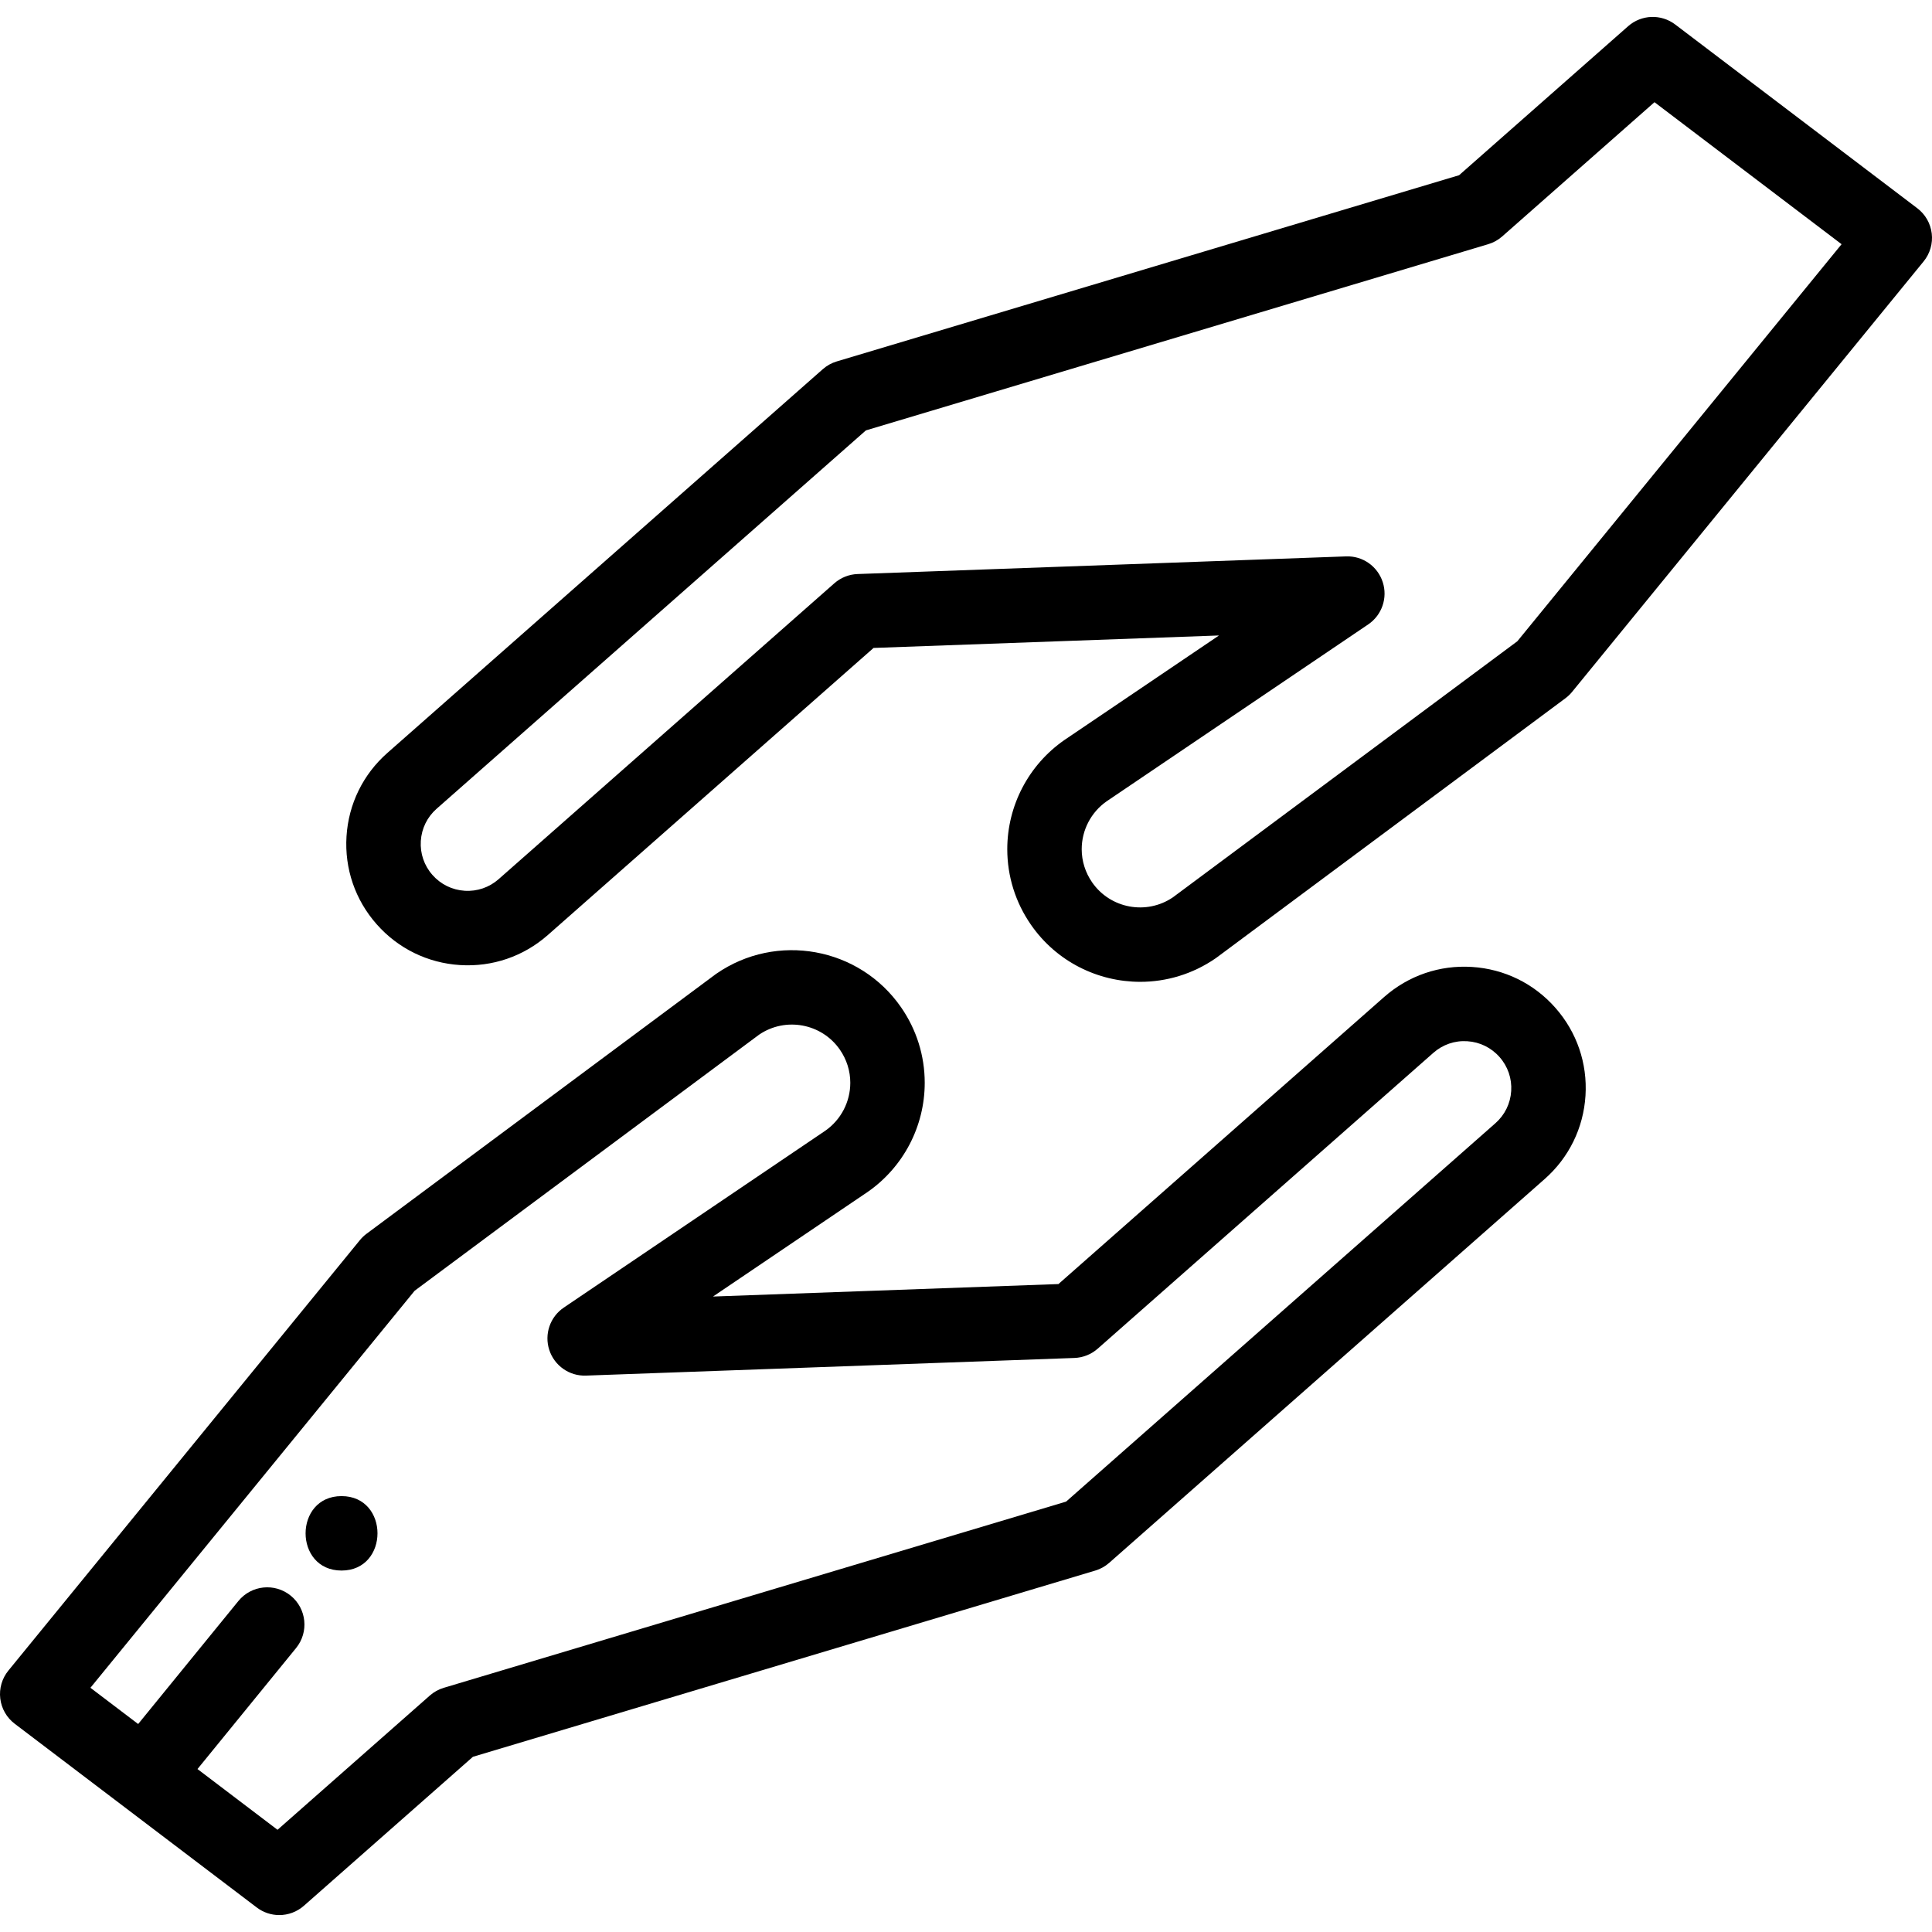
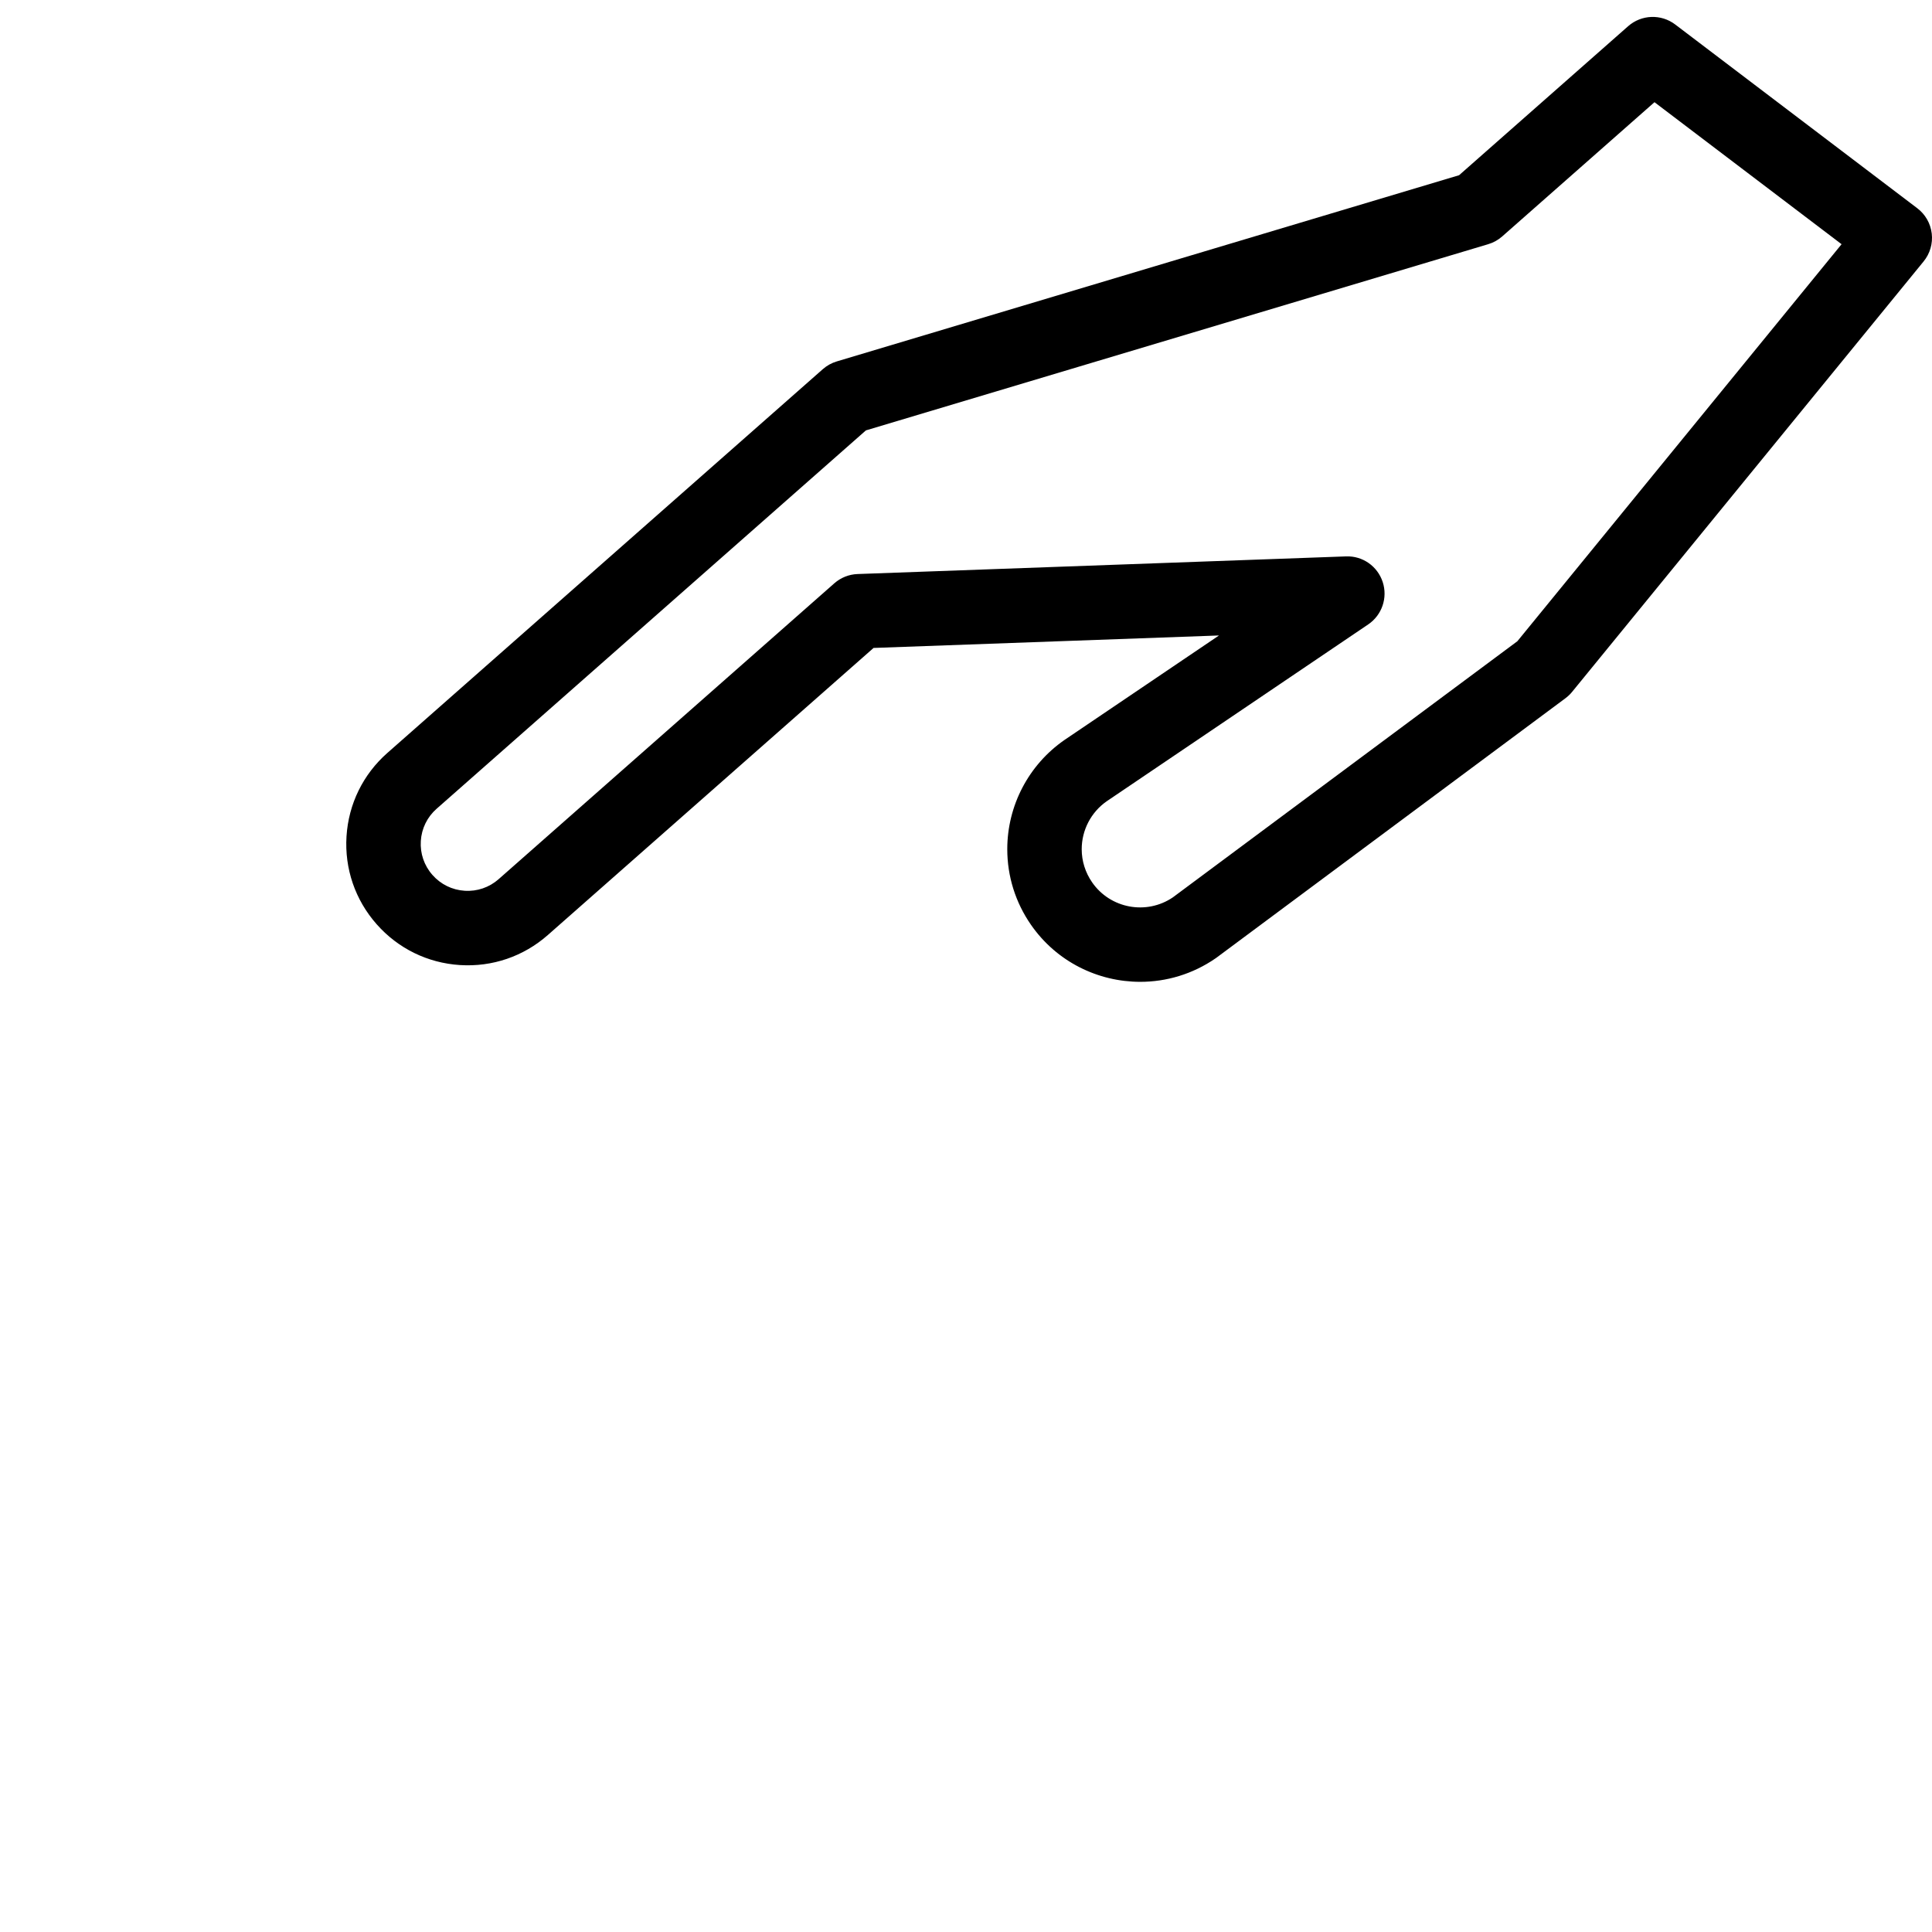
<svg xmlns="http://www.w3.org/2000/svg" version="1.1" id="Capa_1" x="0px" y="0px" viewBox="0 0 511.997 511.997" style="enable-background:new 0 0 511.997 511.997;" xml:space="preserve">
  <g>
    <g>
-       <path d="M412.197,267.087c-5.677-6.447-13.526-10.296-22.102-10.838c-8.576-0.548-16.843,2.286-23.286,7.965l-86.313,76.073    l-91.543,3.306l40.87-27.641c0.033-0.022,0.065-0.044,0.099-0.067c9.479-6.579,15.138-17.396,15.138-28.934    c0-7.172-2.169-14.094-6.272-20.016c-11.041-15.939-33-19.924-48.953-8.886c-0.092,0.063-0.182,0.128-0.271,0.194l-92.428,68.717    c-0.651,0.484-1.241,1.048-1.754,1.677L2.224,442.716c-1.693,2.073-2.472,4.746-2.155,7.403c0.316,2.658,1.698,5.074,3.831,6.691    l64.15,48.695c1.767,1.341,3.866,2.006,5.961,2.006c2.336,0,4.665-0.828,6.523-2.464l44.794-39.482l164.922-49.347    c1.366-0.408,2.626-1.108,3.695-2.05L409.33,312.473c6.449-5.678,10.297-13.528,10.838-22.104    C420.708,281.793,417.875,273.522,412.197,267.087z M400.481,289.128c-0.209,3.313-1.696,6.347-4.191,8.543L282.523,397.94    L117.6,447.286c-1.366,0.408-2.626,1.108-3.695,2.05l-40.36,35.576l-21.21-16.1l26.128-32.066    c3.441-4.222,2.808-10.435-1.416-13.876c-4.222-3.442-10.434-2.808-13.876,1.416l-26.557,32.593l-12.65-9.602l85.922-105.217    l91.296-67.875c7-4.748,16.567-2.98,21.39,3.981c1.807,2.609,2.762,5.646,2.762,8.783c0,5.058-2.472,9.801-6.615,12.698    l-69.305,46.872c-3.644,2.465-5.216,7.046-3.851,11.229c1.364,4.184,5.331,6.968,9.733,6.798l129.434-4.674    c2.277-0.082,4.456-0.951,6.166-2.457l88.956-78.403c2.487-2.195,5.693-3.299,8.998-3.076c3.315,0.209,6.349,1.696,8.548,4.195    C399.595,282.62,400.689,285.815,400.481,289.128z" />
-     </g>
+       </g>
  </g>
  <g>
    <g>
      <path d="M511.928,61.88c-0.315-2.658-1.696-5.073-3.829-6.691l-64.15-48.695c-3.74-2.841-8.962-2.648-12.485,0.457L386.67,46.433    L221.747,95.781c-1.366,0.408-2.626,1.108-3.695,2.05L102.667,199.526c-6.449,5.678-10.297,13.528-10.838,22.104    c-0.54,8.575,2.292,16.846,7.97,23.281c5.677,6.447,13.526,10.296,22.102,10.838c8.576,0.547,16.843-2.286,23.286-7.965    l86.313-76.073l91.543-3.306l-40.87,27.641c-0.033,0.022-0.065,0.044-0.099,0.067c-9.479,6.579-15.138,17.396-15.138,28.934    c0,7.172,2.169,14.094,6.272,20.016c6.82,9.845,17.806,15.131,28.969,15.131c6.908,0,13.885-2.026,19.984-6.245    c0.092-0.063,0.182-0.128,0.271-0.194l92.428-68.717c0.651-0.484,1.241-1.049,1.754-1.677l93.158-114.078    C511.466,67.21,512.245,64.537,511.928,61.88z M402.111,169.937l-91.297,67.875c-7,4.747-16.567,2.98-21.39-3.981    c-1.807-2.609-2.762-5.646-2.762-8.783c0-5.058,2.472-9.801,6.615-12.698l69.305-46.872c3.644-2.465,5.216-7.046,3.851-11.229    c-1.365-4.184-5.32-6.979-9.733-6.798l-129.434,4.674c-2.277,0.082-4.456,0.951-6.165,2.457l-88.956,78.403    c-2.488,2.194-5.698,3.291-8.998,3.076c-3.315-0.209-6.349-1.696-8.548-4.195c-2.196-2.489-3.289-5.683-3.081-8.996    c0.209-3.313,1.696-6.347,4.191-8.543l113.766-100.27l164.923-49.347c1.366-0.408,2.626-1.108,3.695-2.05l40.36-35.576    l49.581,37.635L402.111,169.937z" />
    </g>
  </g>
  <g>
    <g>
-       <path d="M90.512,396.482c-12.693,0-12.714,19.726,0,19.726C103.205,416.208,103.226,396.482,90.512,396.482z" />
-     </g>
+       </g>
  </g>
  <g>
</g>
  <g>
</g>
  <g>
</g>
  <g>
</g>
  <g>
</g>
  <g>
</g>
  <g>
</g>
  <g>
</g>
  <g>
</g>
  <g>
</g>
  <g>
</g>
  <g>
</g>
  <g>
</g>
  <g>
</g>
  <g>
</g>
</svg>